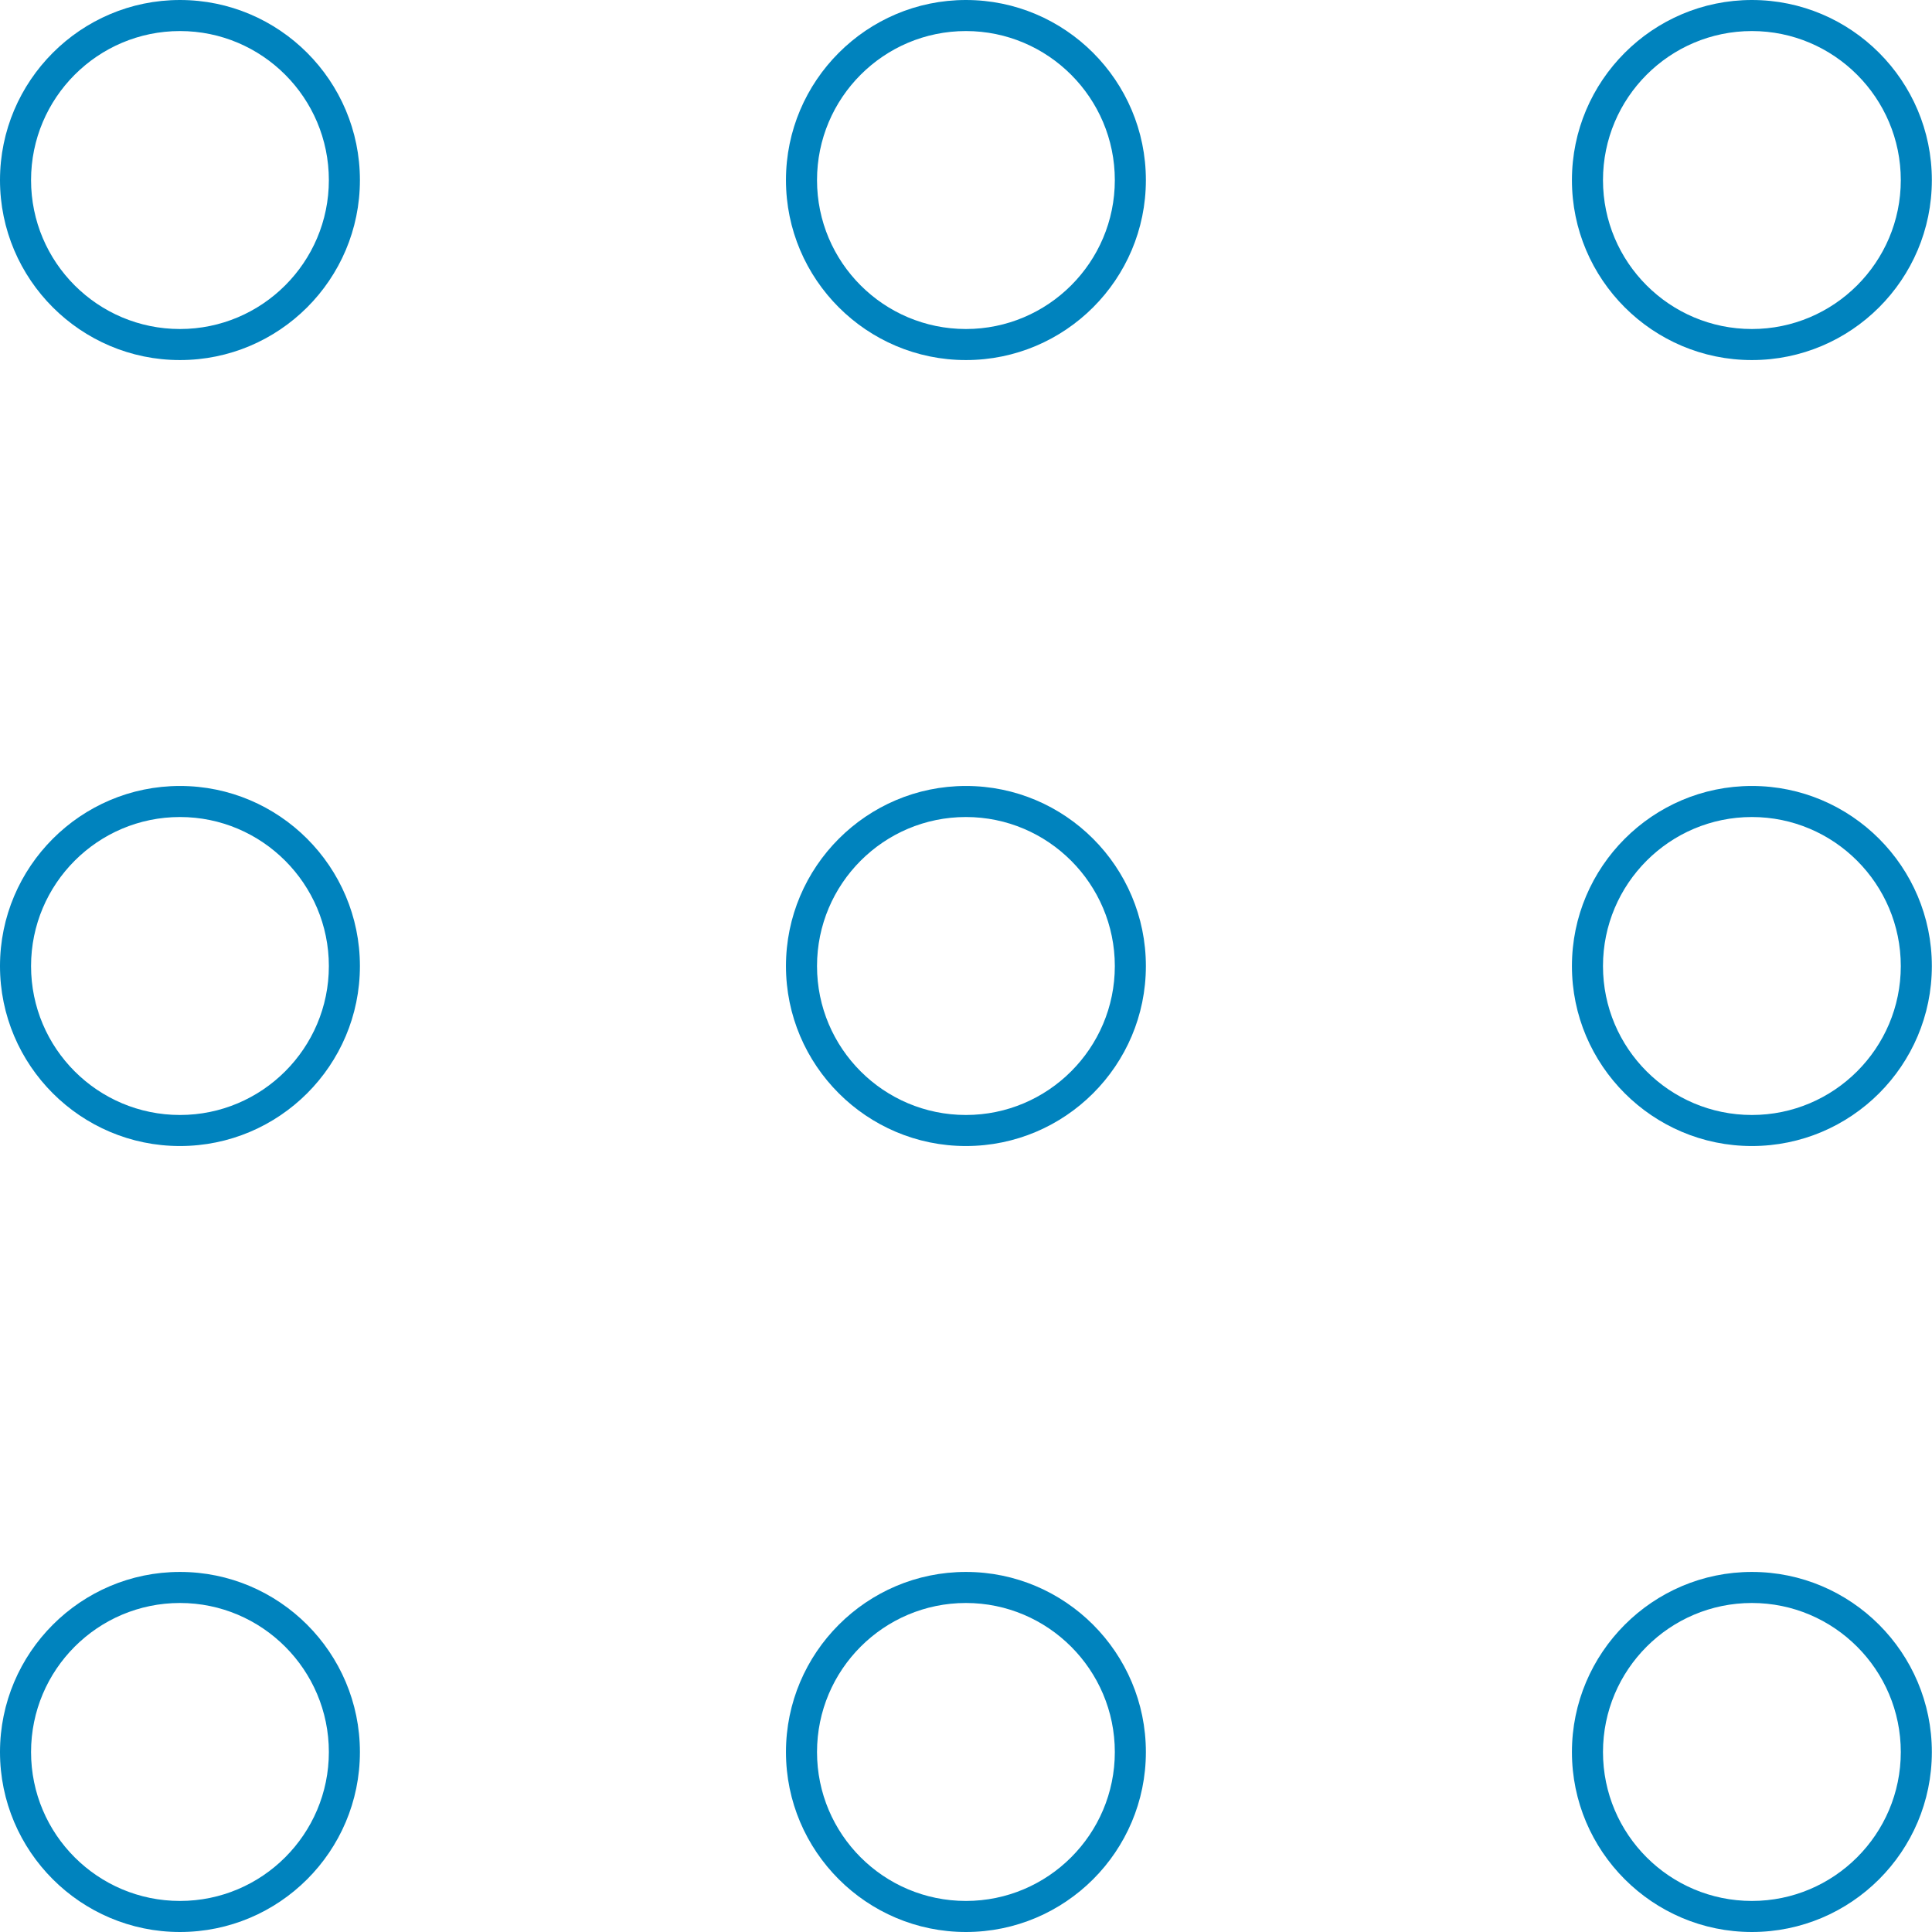
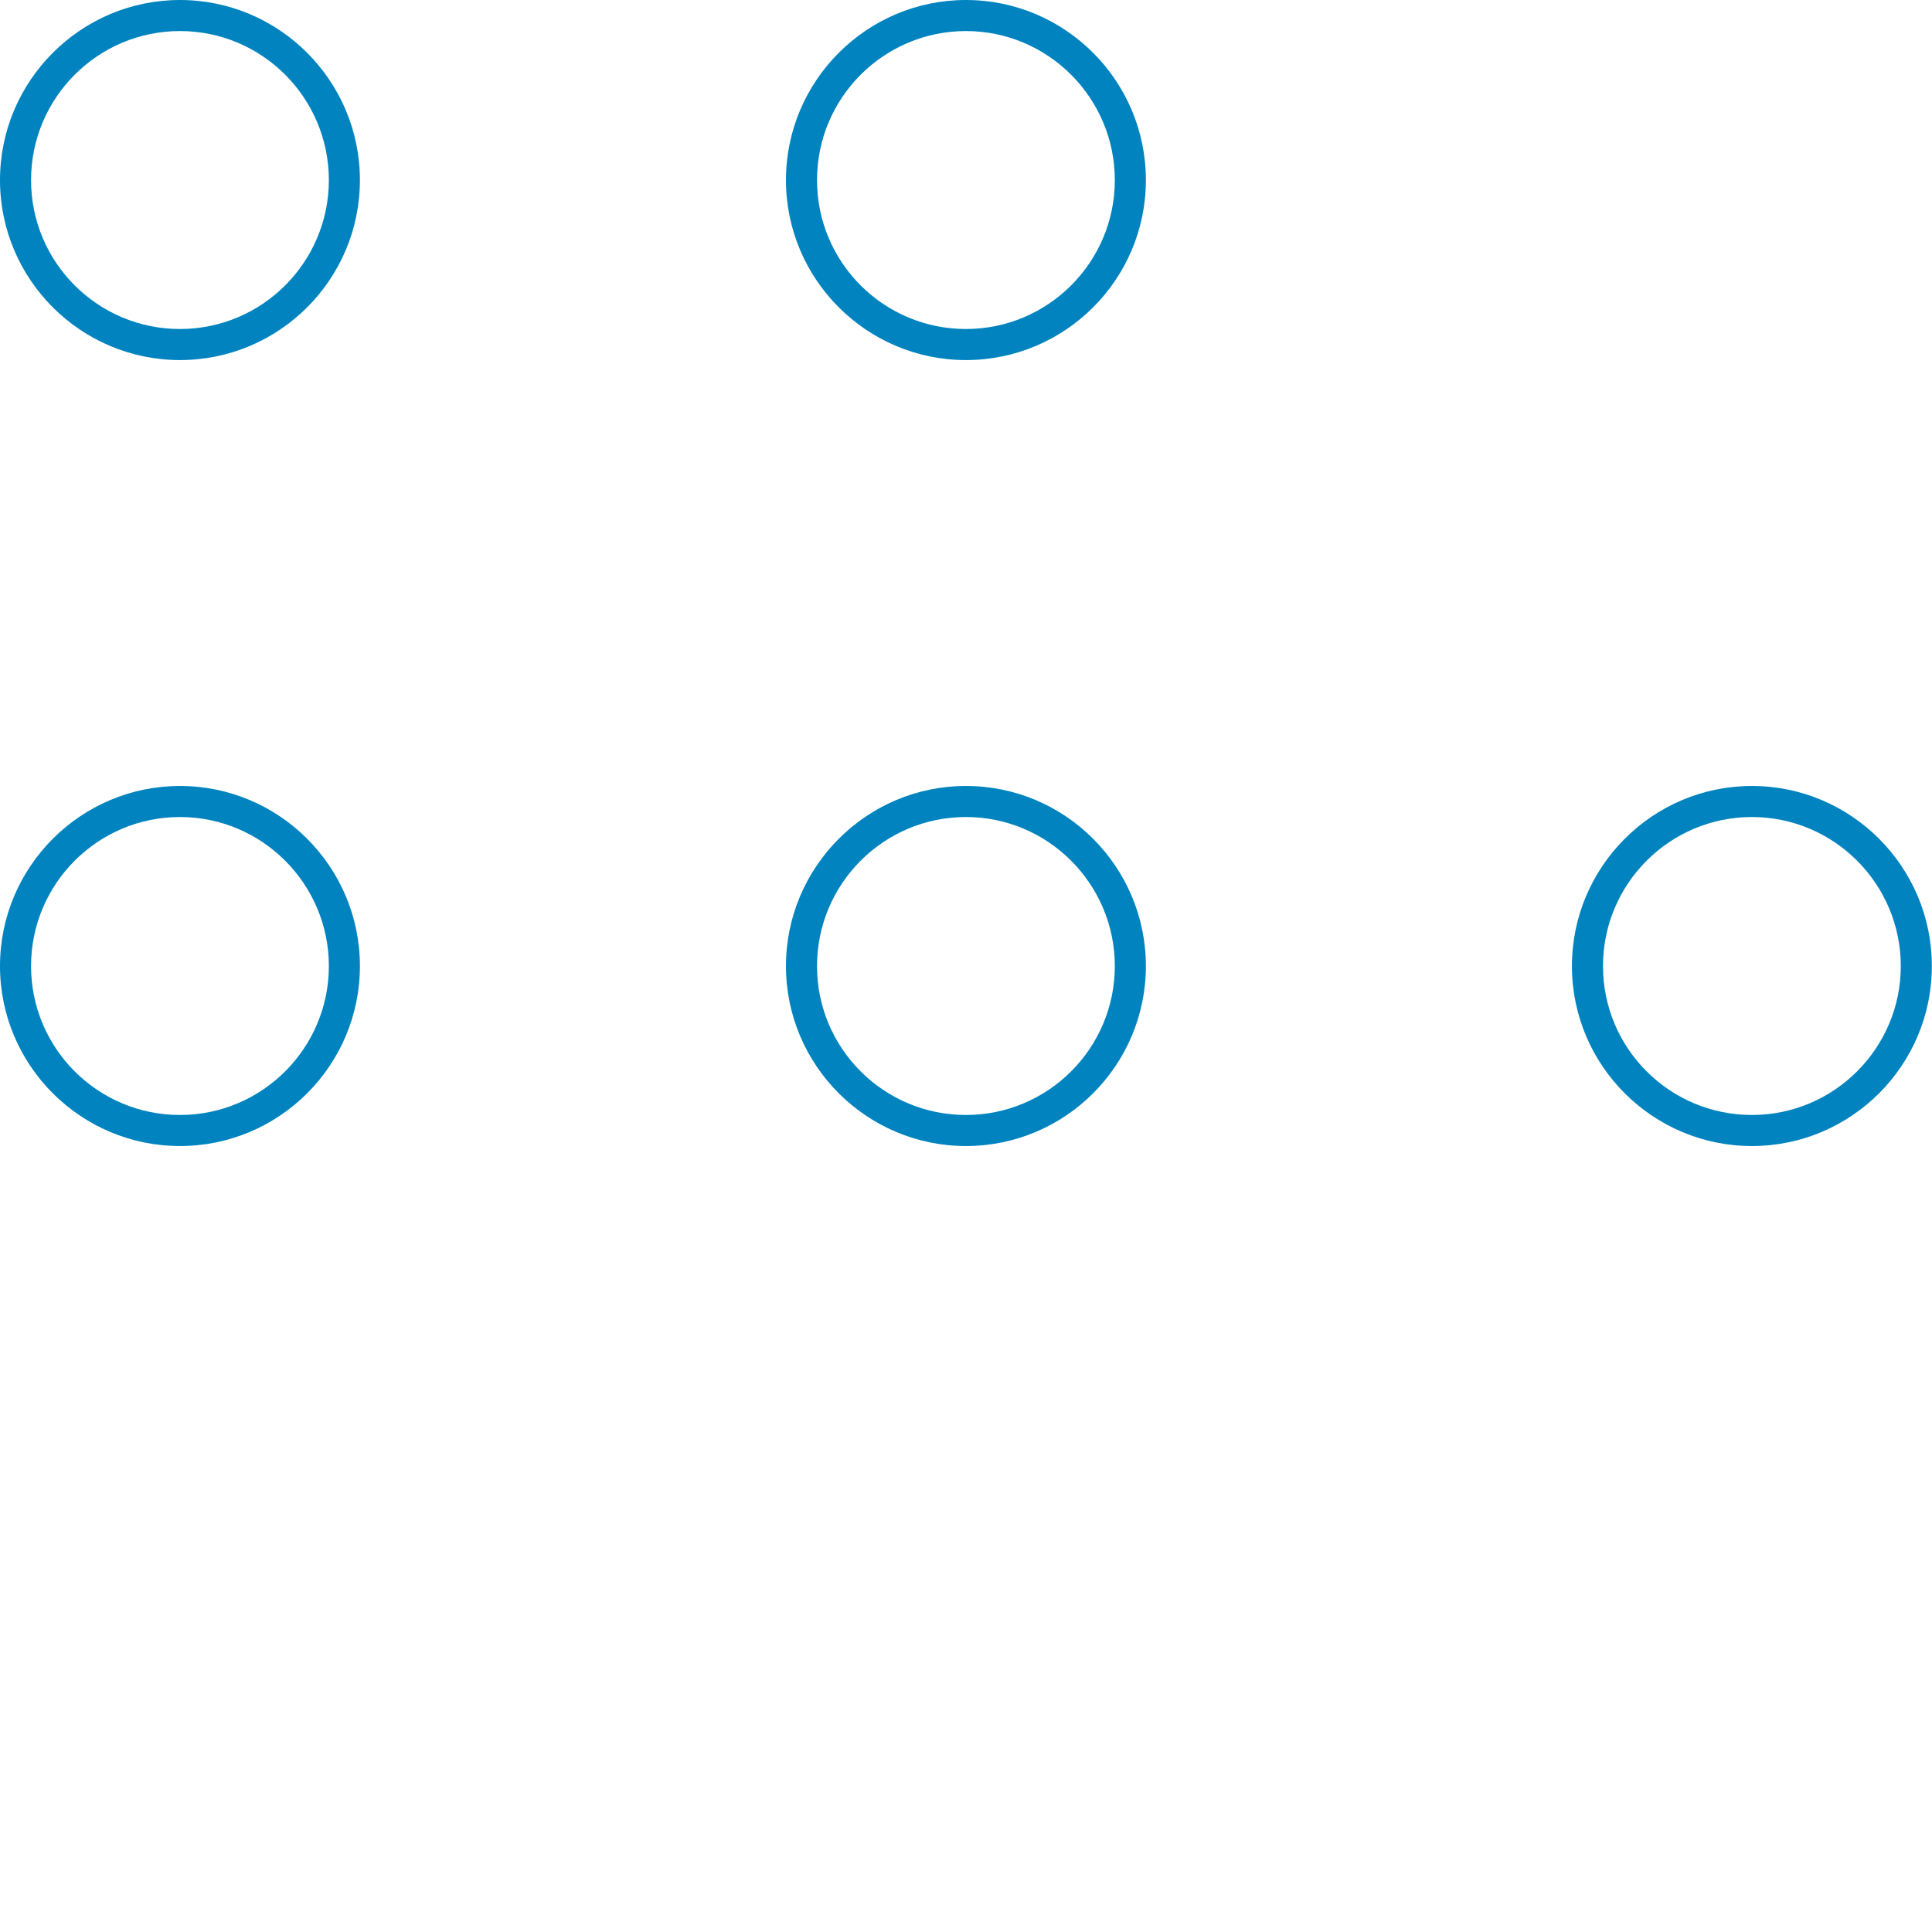
<svg xmlns="http://www.w3.org/2000/svg" id="Layer_2" data-name="Layer 2" viewBox="0 0 124.43 124.43">
  <defs>
    <style> .cls-1 { fill: #0083be; } </style>
  </defs>
  <g>
    <path class="cls-1" d="M11.59,23.19C5.2,23.19,0,17.99,0,11.6S5.2,0,11.59,0s11.59,5.2,11.59,11.6-5.2,11.59-11.59,11.59ZM11.59,2C6.3,2,2,6.3,2,11.6s4.3,9.59,9.59,9.59,9.59-4.3,9.59-9.59S16.89,2,11.59,2Z" />
    <path class="cls-1" d="M62.21,23.19c-6.39,0-11.59-5.2-11.59-11.59S55.82,0,62.21,0s11.59,5.2,11.59,11.6-5.2,11.59-11.59,11.59ZM62.21,2c-5.29,0-9.59,4.3-9.59,9.6s4.3,9.59,9.59,9.59,9.59-4.3,9.59-9.59-4.3-9.6-9.59-9.6Z" />
-     <path class="cls-1" d="M112.83,23.19c-6.39,0-11.59-5.2-11.59-11.59S106.44,0,112.83,0s11.59,5.2,11.59,11.6-5.2,11.59-11.59,11.59ZM112.83,2c-5.29,0-9.59,4.3-9.59,9.6s4.3,9.59,9.59,9.59,9.59-4.3,9.59-9.59-4.3-9.6-9.59-9.6Z" />
  </g>
  <g>
    <path class="cls-1" d="M11.59,73.81c-6.39,0-11.59-5.2-11.59-11.59s5.2-11.6,11.59-11.6,11.59,5.2,11.59,11.6-5.2,11.59-11.59,11.59ZM11.59,52.62c-5.29,0-9.59,4.3-9.59,9.6s4.3,9.59,9.59,9.59,9.59-4.3,9.59-9.59-4.3-9.6-9.59-9.6Z" />
    <path class="cls-1" d="M62.21,73.81c-6.39,0-11.59-5.2-11.59-11.59s5.2-11.6,11.59-11.6,11.59,5.2,11.59,11.6-5.2,11.59-11.59,11.59ZM62.21,52.62c-5.29,0-9.59,4.3-9.59,9.6s4.3,9.59,9.59,9.59,9.59-4.3,9.59-9.59-4.3-9.6-9.59-9.6Z" />
    <path class="cls-1" d="M112.83,73.81c-6.39,0-11.59-5.2-11.59-11.59s5.2-11.6,11.59-11.6,11.59,5.2,11.59,11.6-5.2,11.59-11.59,11.59ZM112.83,52.62c-5.29,0-9.59,4.3-9.59,9.6s4.3,9.59,9.59,9.59,9.59-4.3,9.59-9.59-4.3-9.6-9.59-9.6Z" />
  </g>
  <g>
-     <path class="cls-1" d="M11.59,124.43c-6.39,0-11.59-5.2-11.59-11.59s5.2-11.6,11.59-11.6,11.59,5.2,11.59,11.6-5.2,11.59-11.59,11.59ZM11.59,103.24c-5.29,0-9.59,4.3-9.59,9.6s4.3,9.59,9.59,9.59,9.59-4.3,9.59-9.59-4.3-9.6-9.59-9.6Z" />
-     <path class="cls-1" d="M62.21,124.43c-6.39,0-11.59-5.2-11.59-11.59s5.2-11.6,11.59-11.6,11.59,5.2,11.59,11.6-5.2,11.59-11.59,11.59ZM62.21,103.24c-5.29,0-9.59,4.3-9.59,9.6s4.3,9.59,9.59,9.59,9.59-4.3,9.59-9.59-4.3-9.6-9.59-9.6Z" />
-     <path class="cls-1" d="M112.83,124.43c-6.39,0-11.59-5.2-11.59-11.59s5.2-11.6,11.59-11.6,11.59,5.2,11.59,11.6-5.2,11.59-11.59,11.59ZM112.83,103.24c-5.29,0-9.59,4.3-9.59,9.6s4.3,9.59,9.59,9.59,9.59-4.3,9.59-9.59-4.3-9.6-9.59-9.6Z" />
-   </g>
+     </g>
</svg>